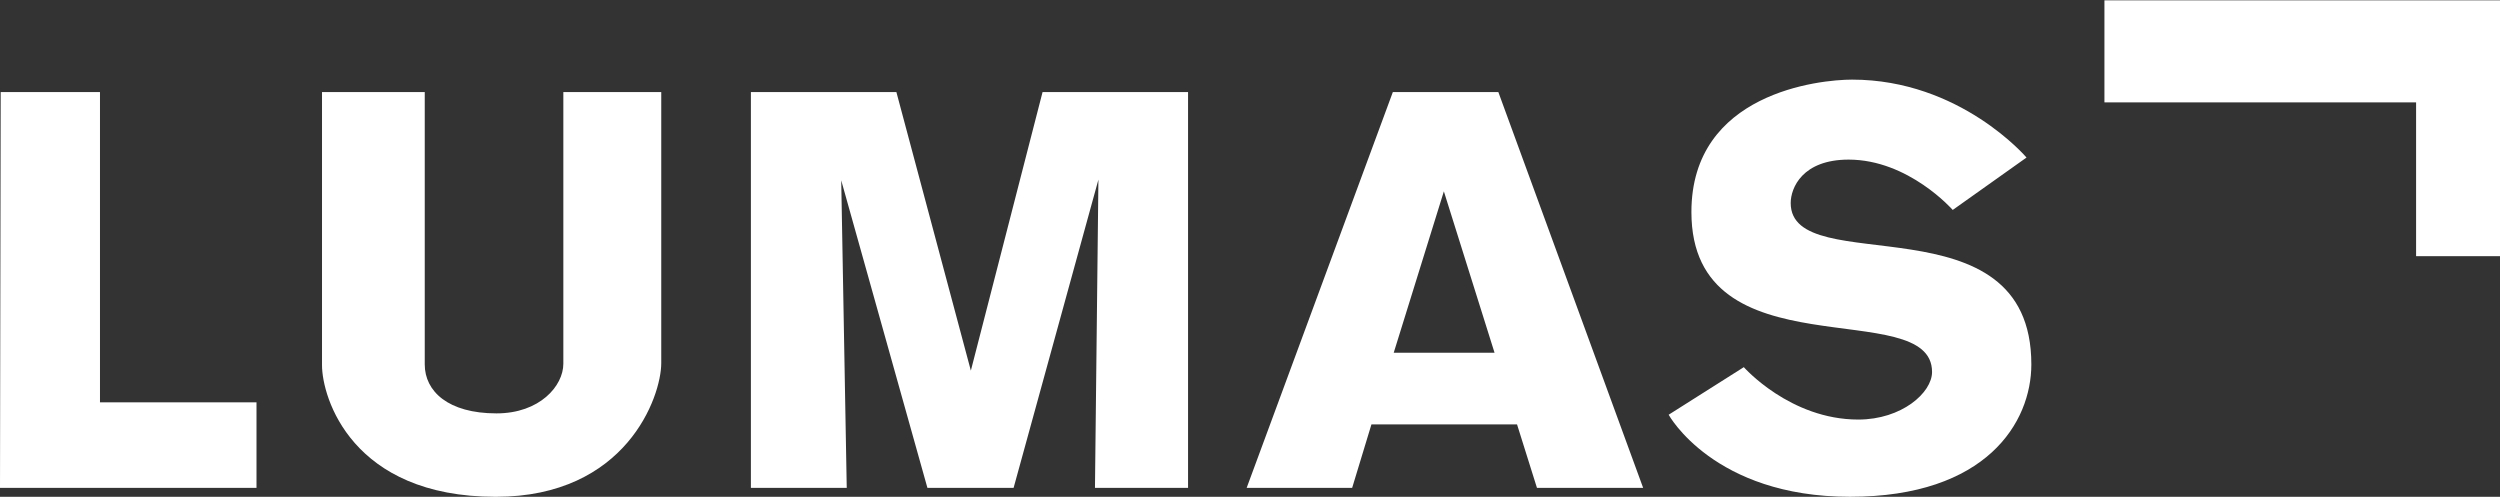
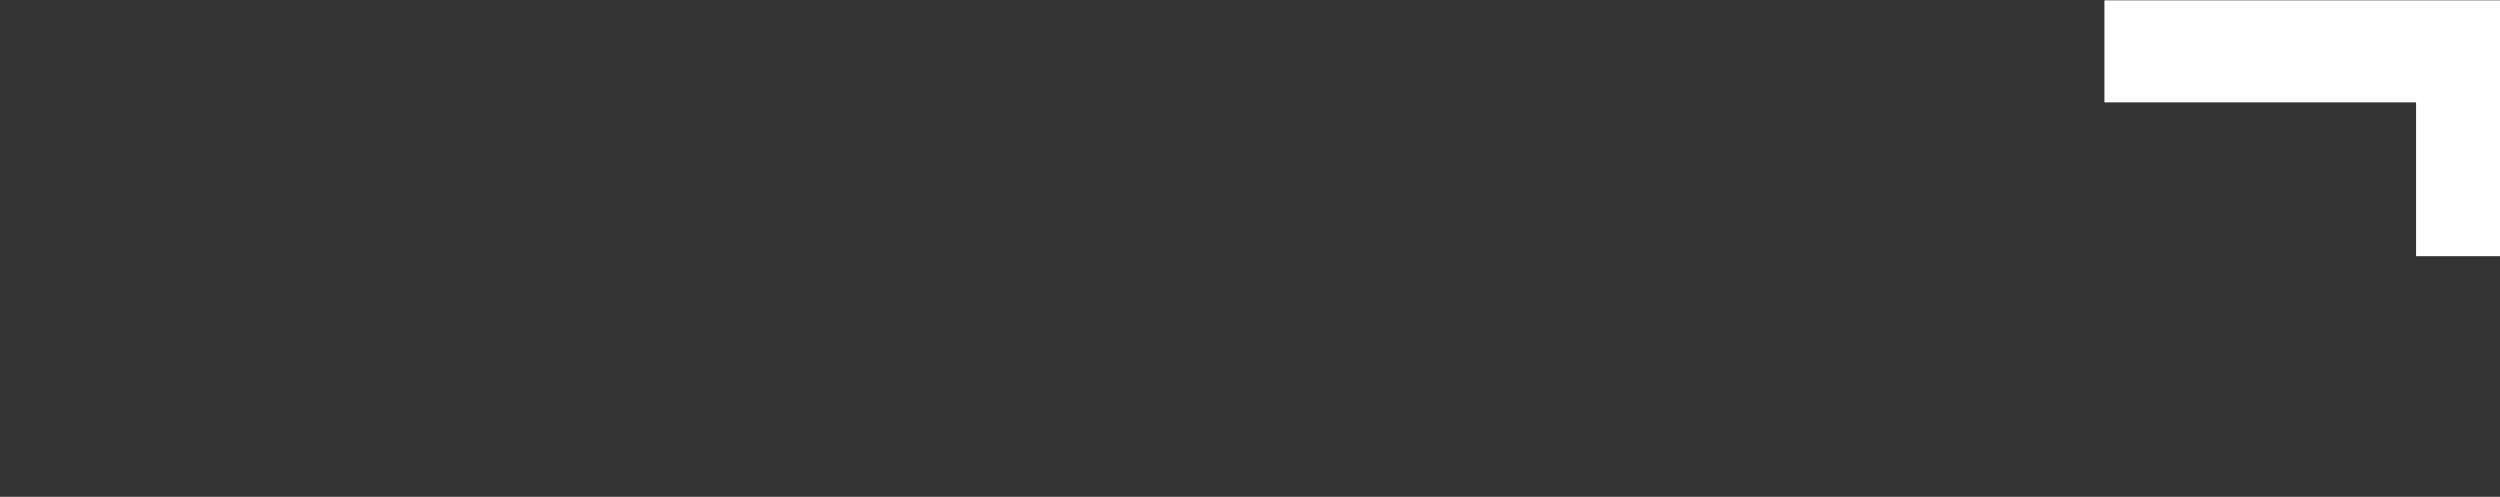
<svg xmlns="http://www.w3.org/2000/svg" id="Layer_1" version="1.1" viewBox="0 0 906.42 180.12">
  <rect x="0" y="0" width="906.42" height="180.12" fill="#333333" stroke="none" />
  <defs>
    <style>
      .st0 {fill: #fff;}
    </style>
  </defs>
-   <polygon class="st0" points=".25 33.38 36.25 33.38 36.25 145.88 93 145.88 93 176.88 0 176.88 .25 33.38" />
-   <path class="st0" d="M116.75,33.38v99c0,11.75,10.75,47.75,63,47.75,47.25,0,60-36.25,60-48.5V33.38h-35.5v98.5c0,8-8.5,18-24.25,18-17.5,0-26-8-26-17.75V33.38h-37.25Z" />
-   <polygon class="st0" points="398.25 65.12 367.5 176.88 336.25 176.88 305 65.38 307 176.88 272.25 176.88 272.25 33.38 325 33.38 352 134.38 378 33.38 430.75 33.38 430.75 176.88 397 176.88 398.25 65.12" />
-   <path class="st0" d="M557.25,176.88h38.5l-52.5-143.5h-38.25l-53,143.5h38.25l6.99-23h52.79l7.22,23ZM505.32,127.88l18.18-58.5,18.37,58.5h-36.55Z" />
-   <path class="st0" d="M734.75,57.12l-26.75,19s-16-18.25-37.75-18.25c-16.75,0-21,10.25-21,15.75,0,28.25,87.25-2.75,87.25,58.5,0,21-16.25,48-65.75,48s-65.75-29.75-65.75-29.75l27.25-17.25s16.75,19,41.5,19c15.75,0,26.75-9.75,26.75-17.25,0-28.25-87.25,1.25-87.25-58,0-43.25,46.5-48,58.25-48,39.25,0,63.25,28.25,63.25,28.25Z" />
  <polygon class="st0" points="763 .12 906.5 .12 906.5 92.88 876 92.88 876 37.12 763 37.12 763 .12" />
</svg>